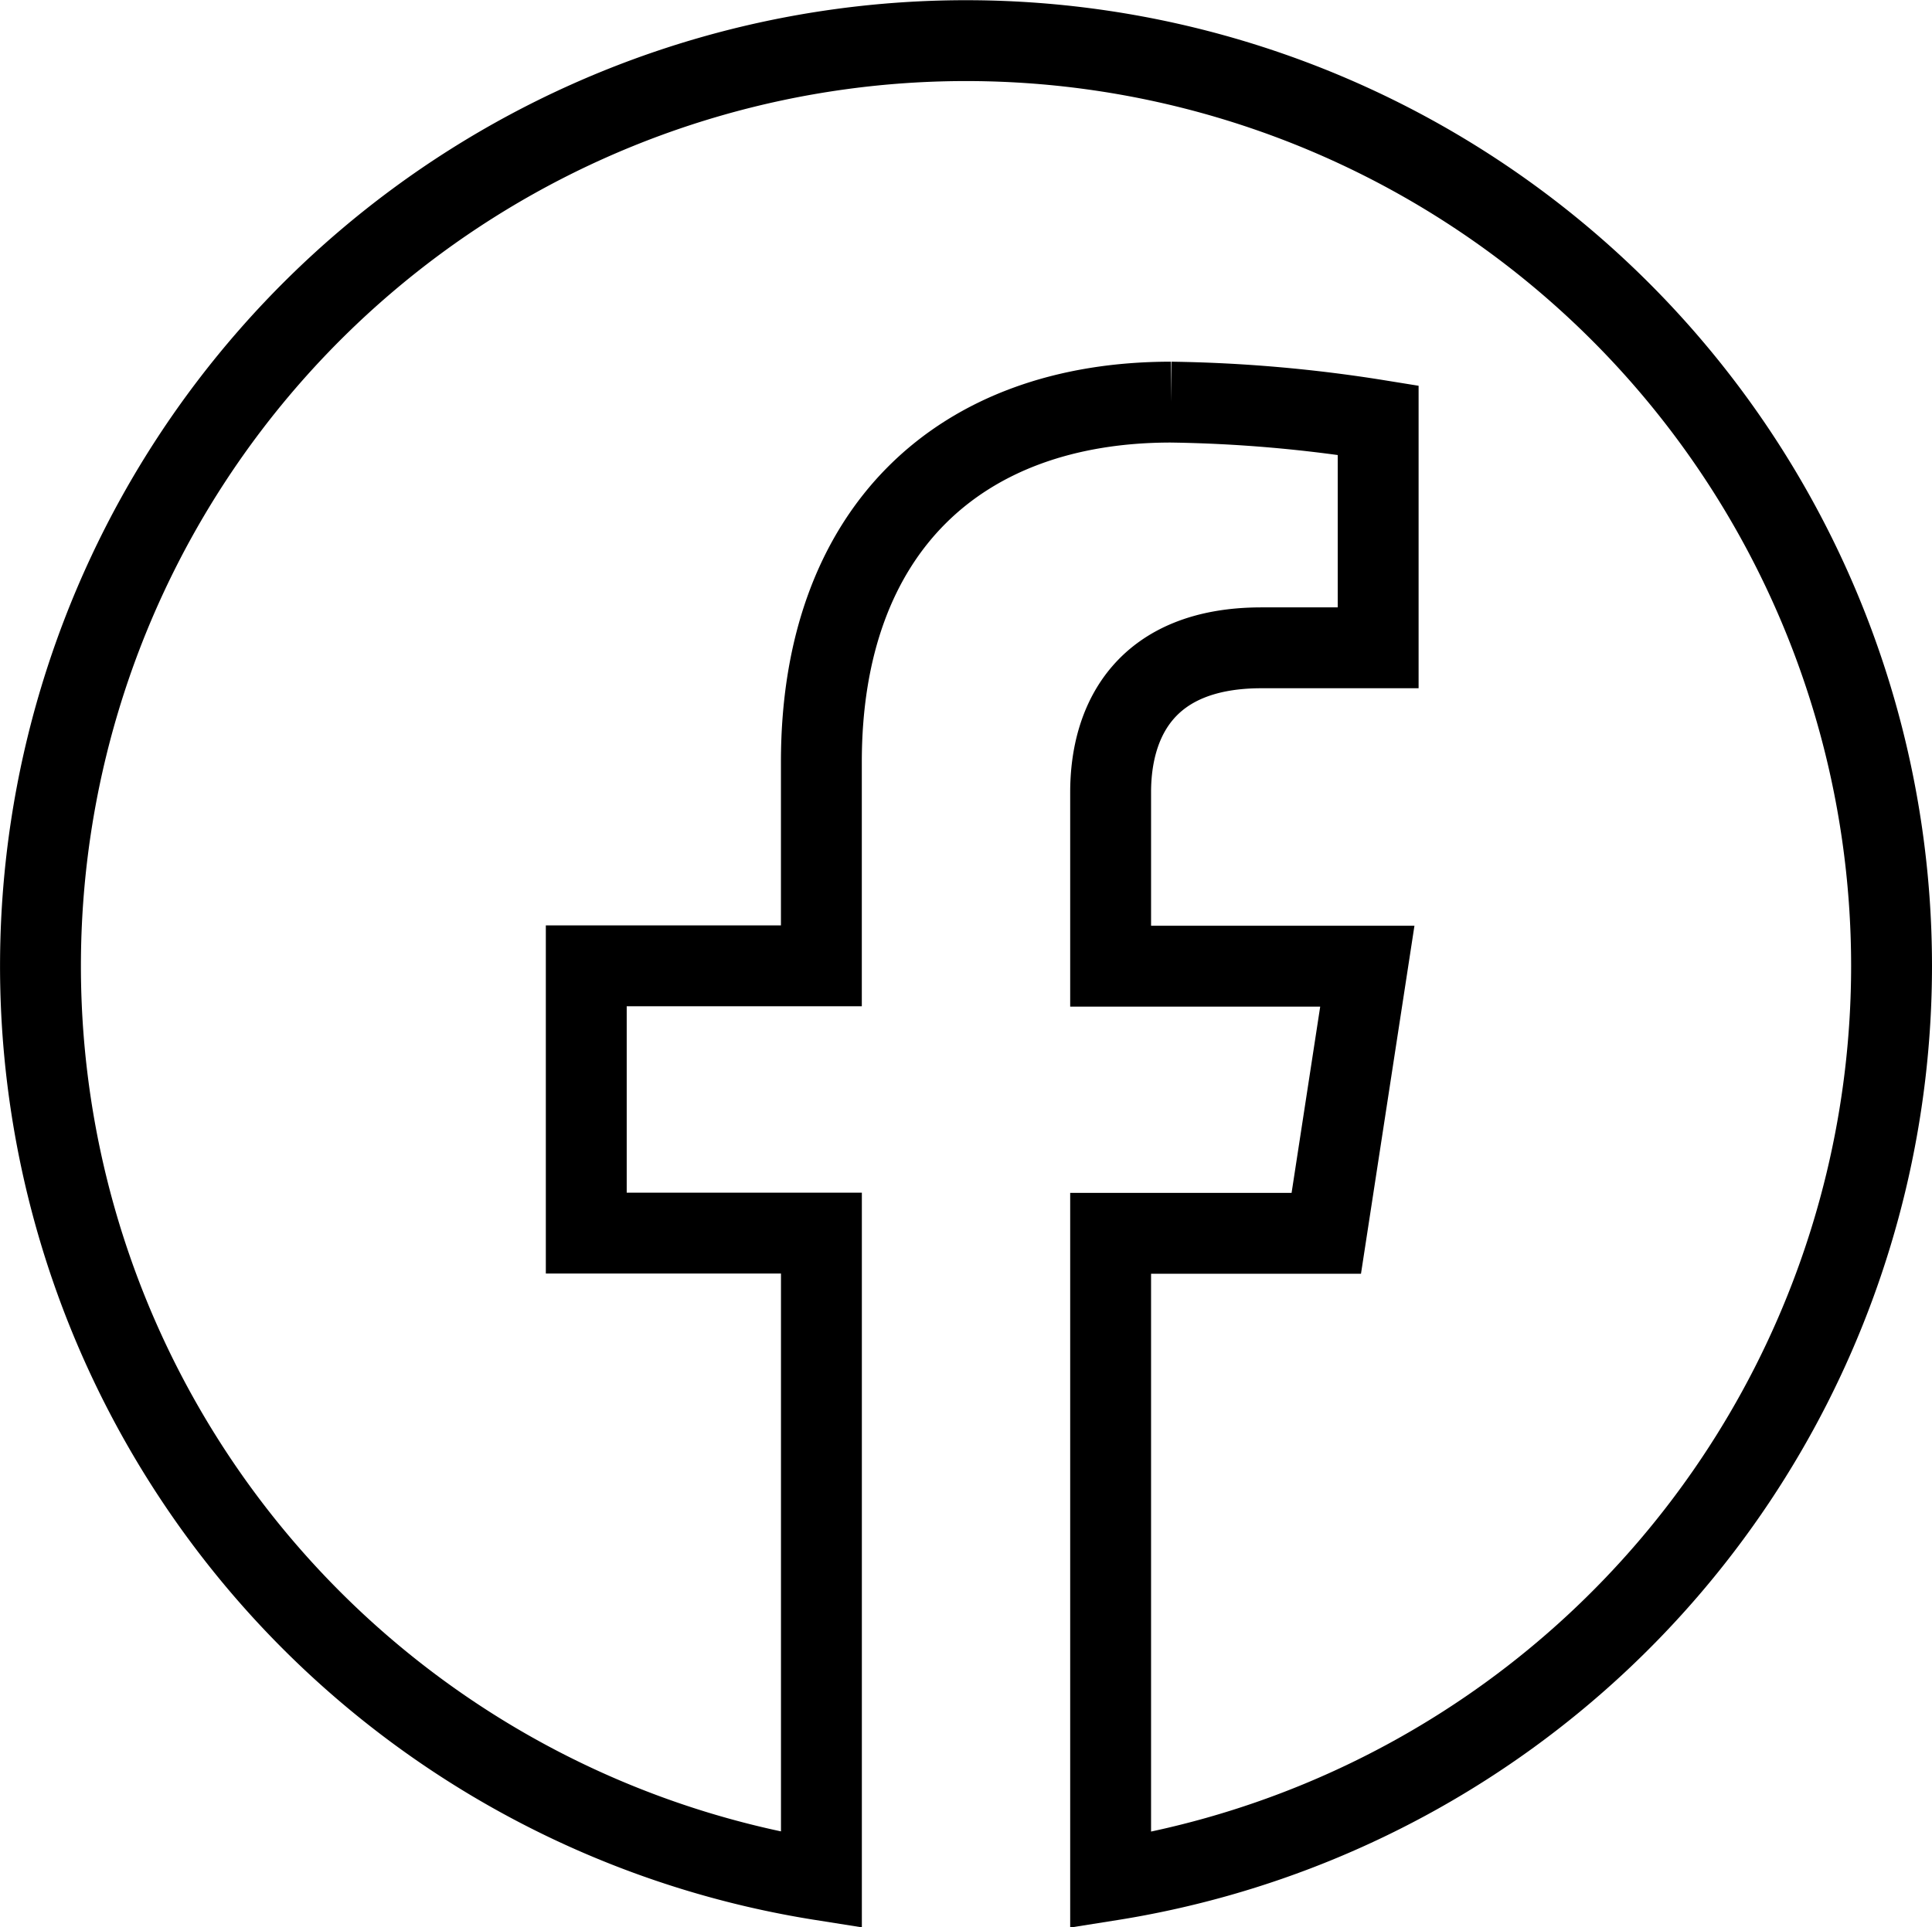
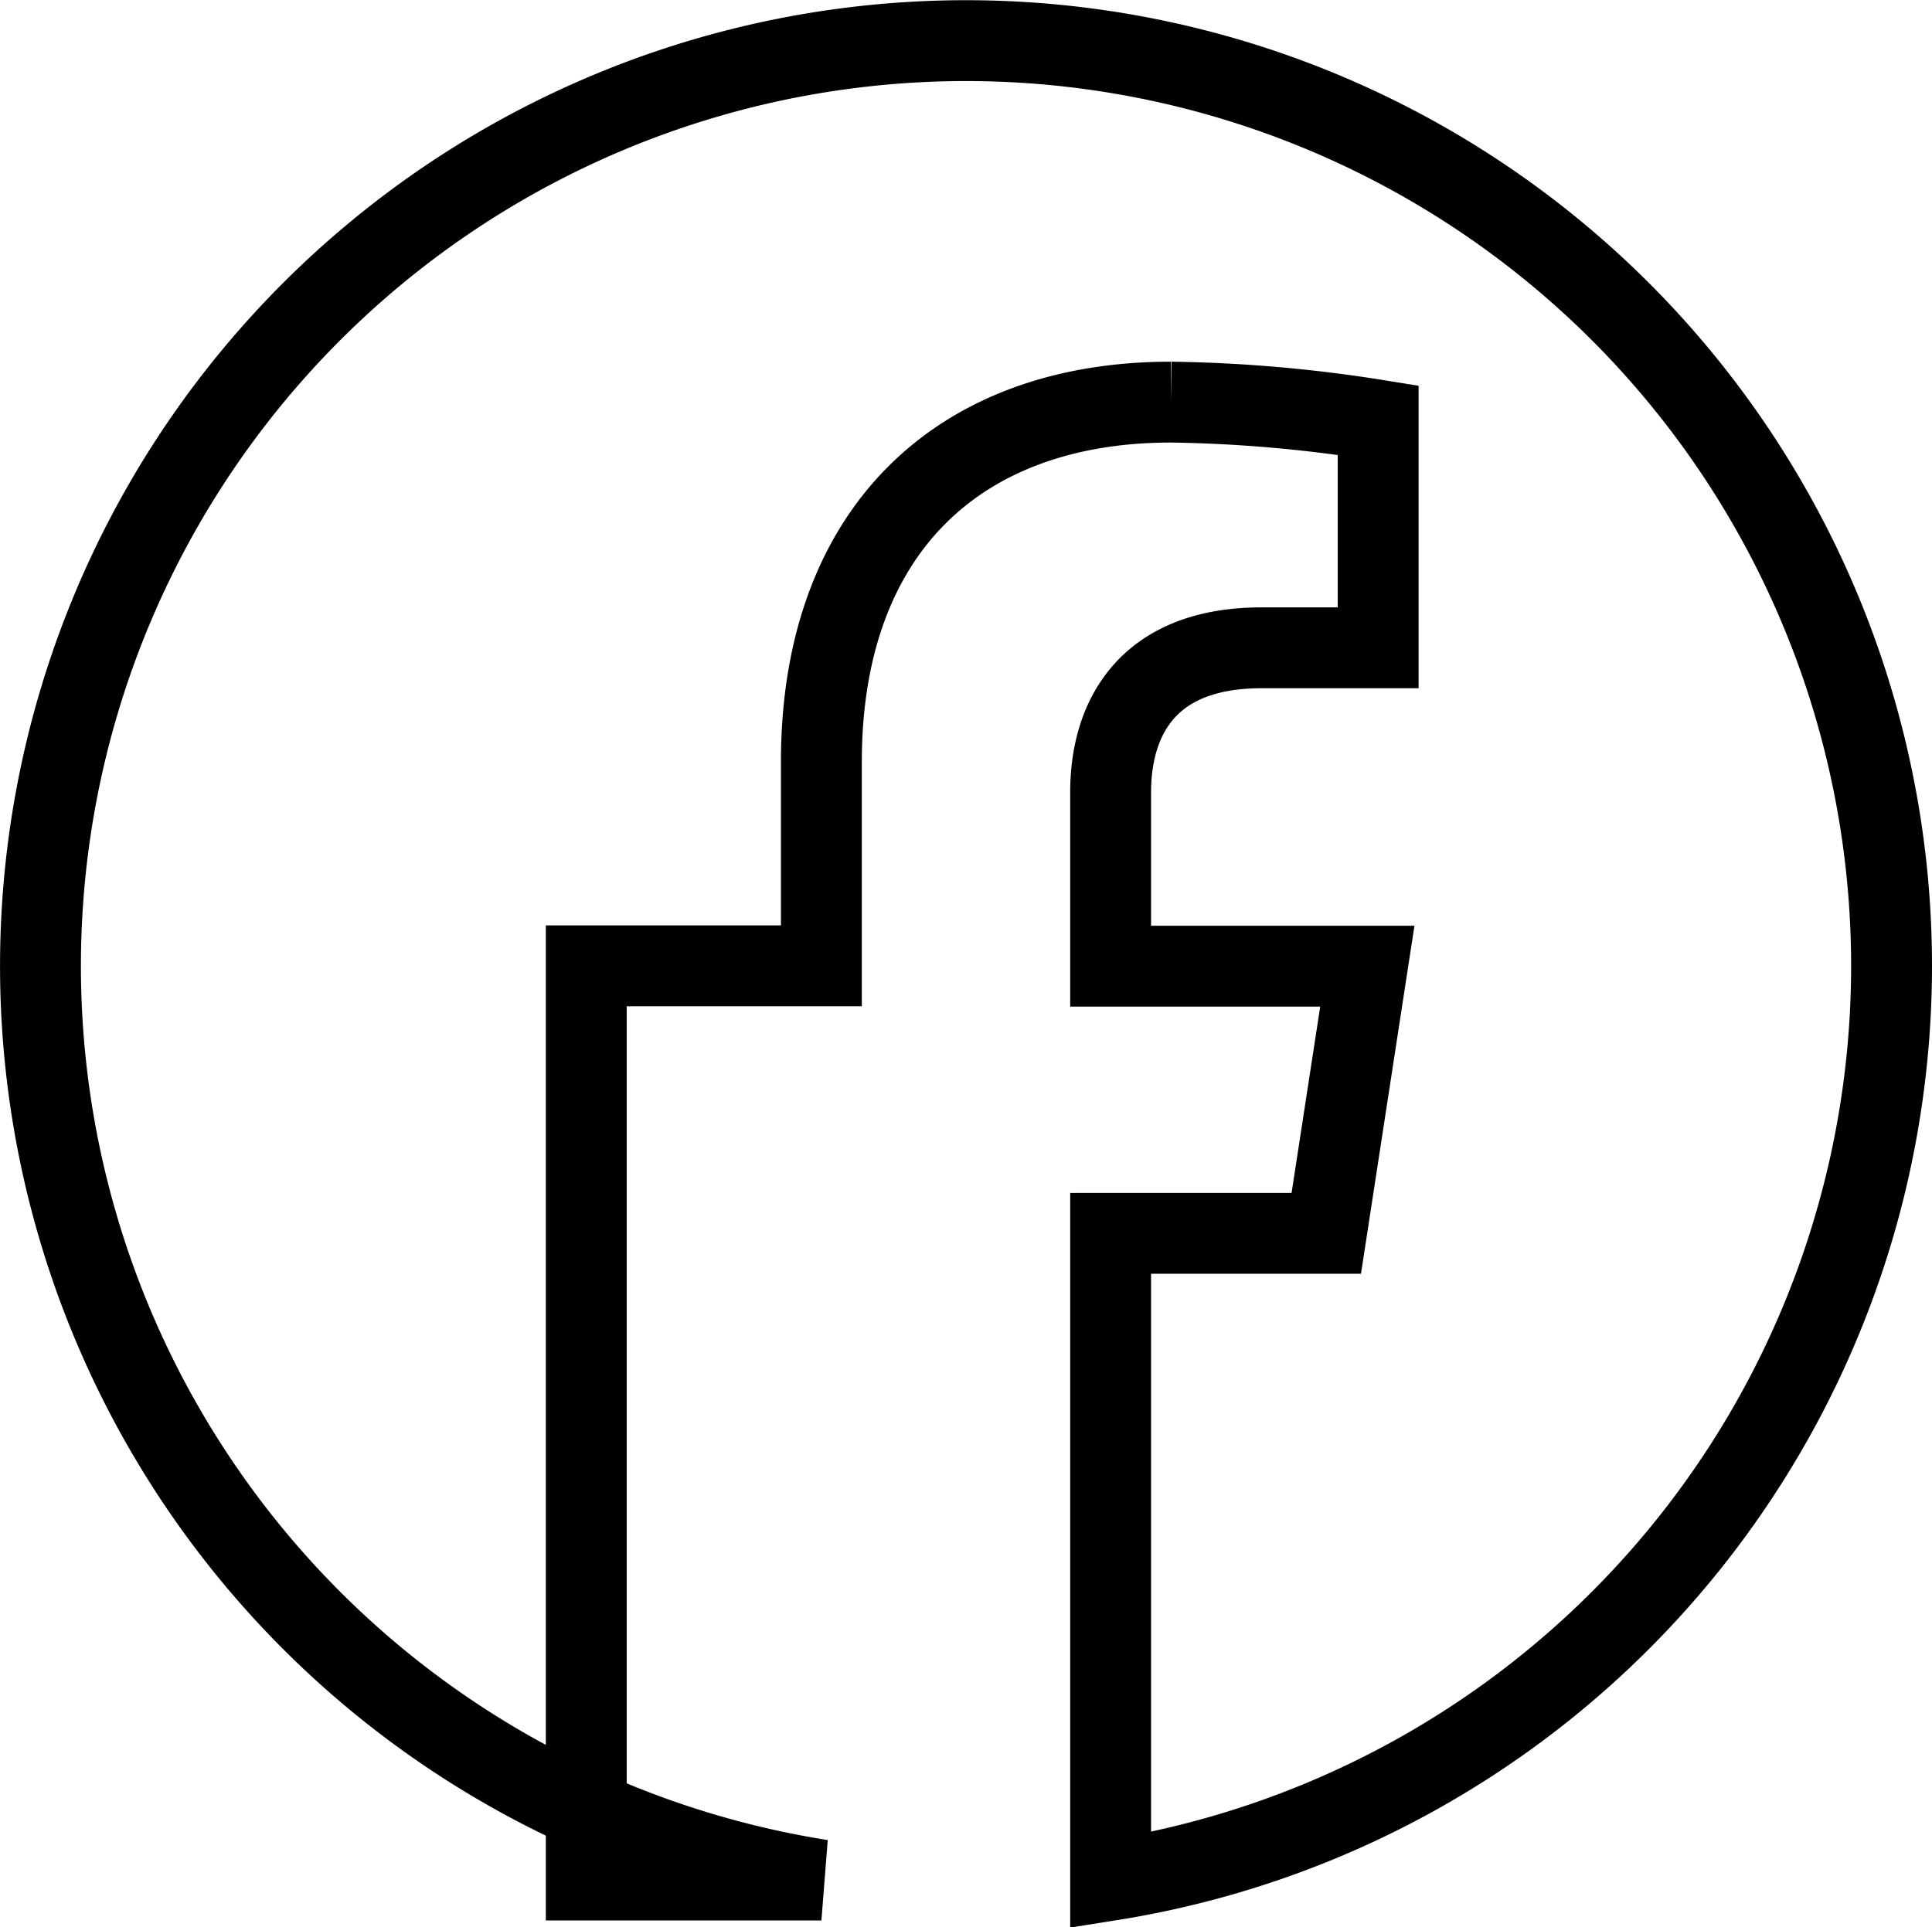
<svg xmlns="http://www.w3.org/2000/svg" width="47.777" height="47.669" viewBox="0 0 47.777 47.669">
  <defs>
    <style>.a{fill:none;stroke:#000;stroke-width:2px;}</style>
  </defs>
-   <path class="a" d="M46.339,23.451A22.888,22.888,0,1,0,19.875,46.062v-16H14.06V23.451h5.814V18.408c0-5.736,3.415-8.9,8.645-8.9a35.225,35.225,0,0,1,5.124.447v5.63H30.757c-2.843,0-3.73,1.765-3.73,3.574v4.3h6.348L32.36,30.067H27.027v16A22.9,22.9,0,0,0,46.339,23.451Z" transform="translate(0.438 0.438)" />
+   <path class="a" d="M46.339,23.451A22.888,22.888,0,1,0,19.875,46.062H14.06V23.451h5.814V18.408c0-5.736,3.415-8.9,8.645-8.9a35.225,35.225,0,0,1,5.124.447v5.63H30.757c-2.843,0-3.73,1.765-3.73,3.574v4.3h6.348L32.36,30.067H27.027v16A22.9,22.9,0,0,0,46.339,23.451Z" transform="translate(0.438 0.438)" />
</svg>